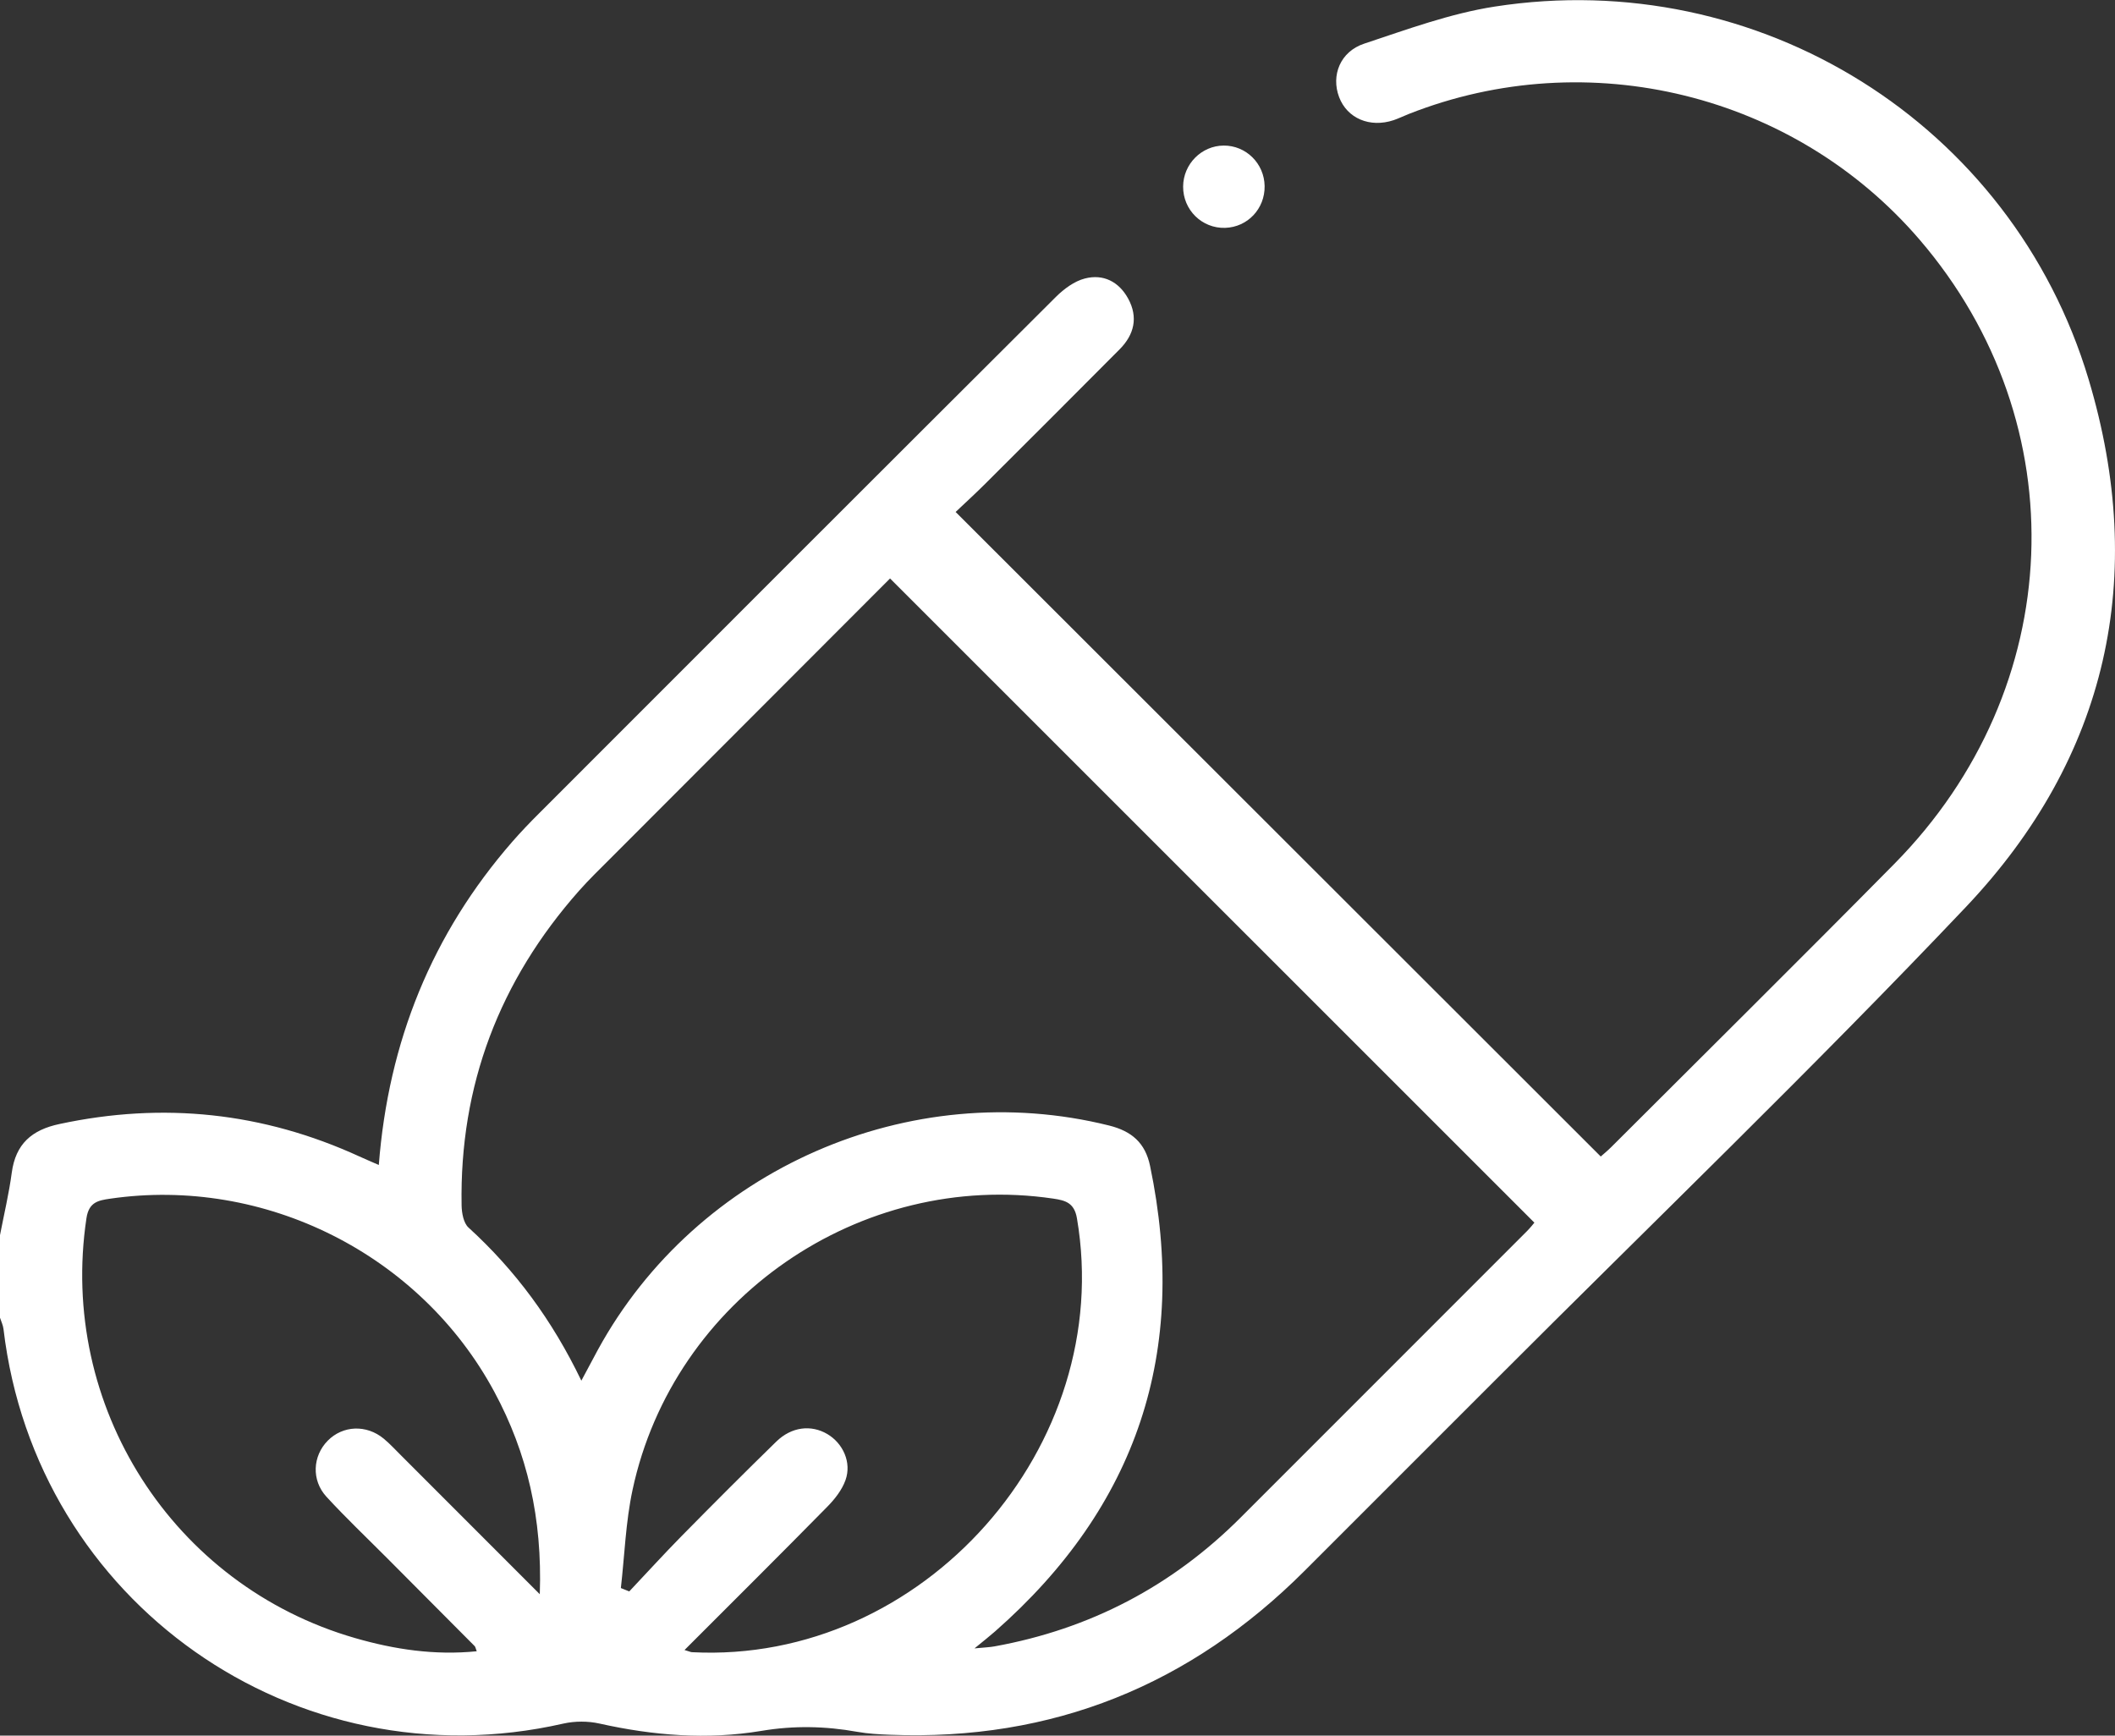
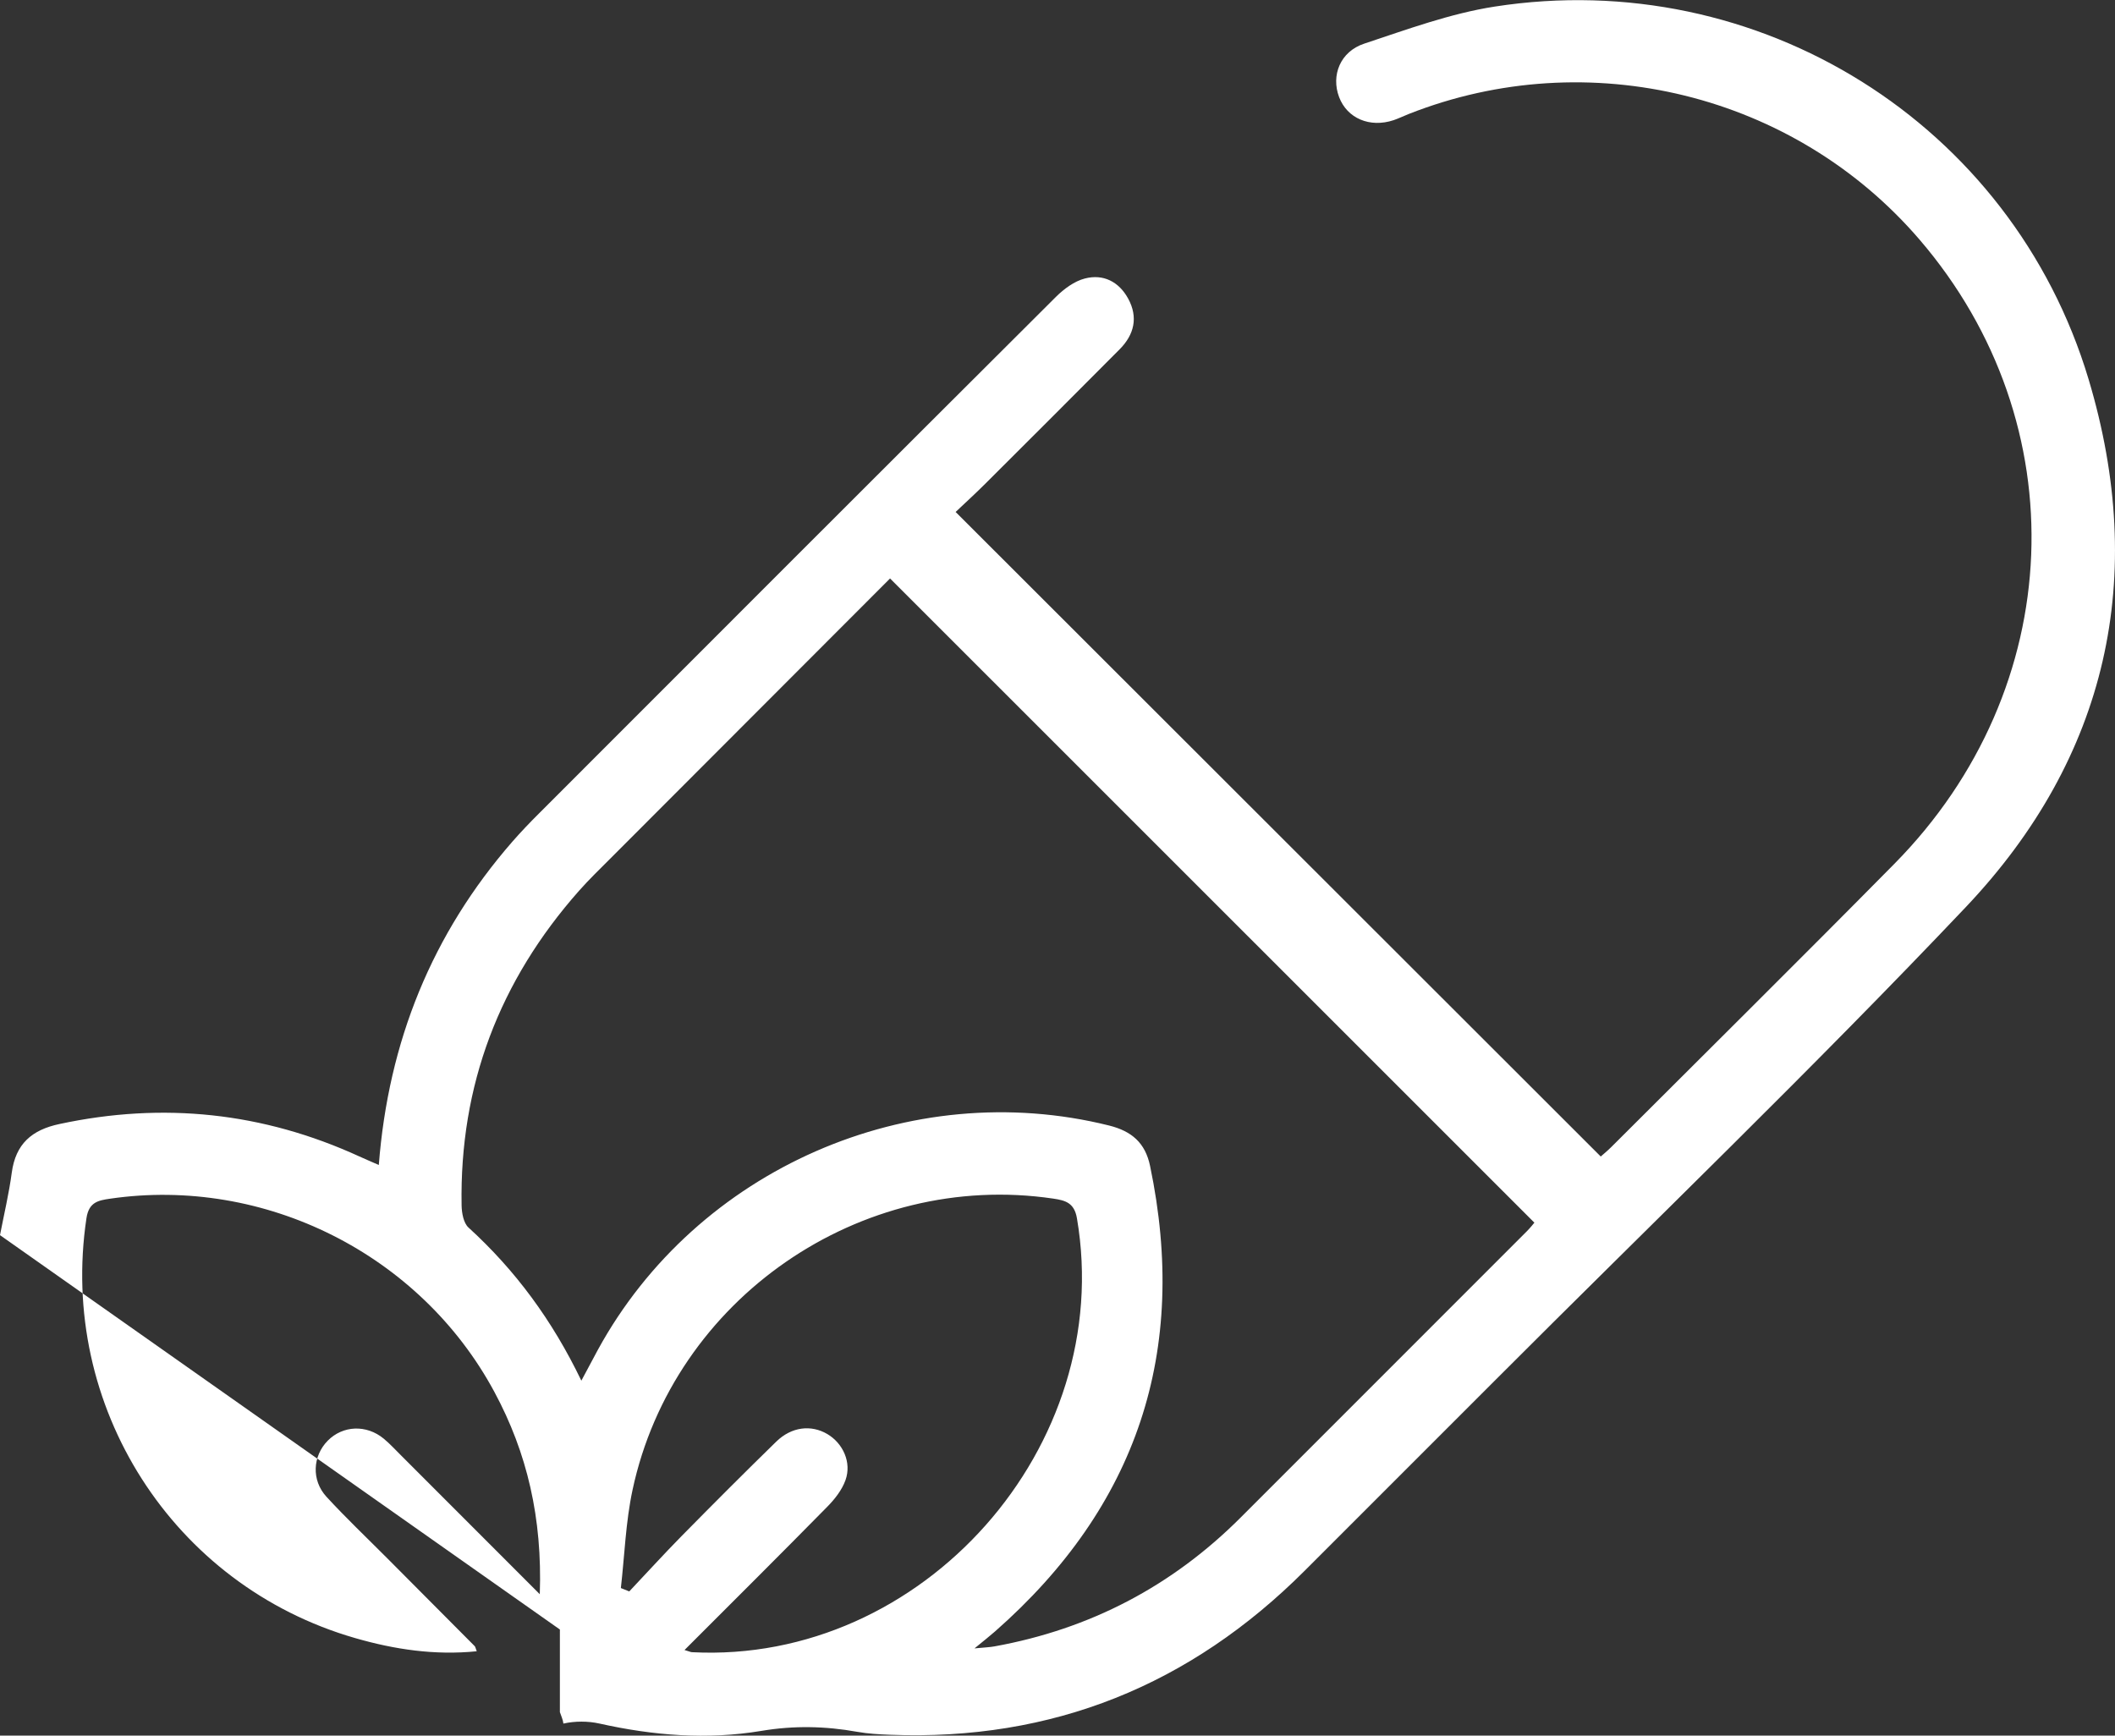
<svg xmlns="http://www.w3.org/2000/svg" id="Layer_1" viewBox="0 0 294.8 241.92">
  <rect x="0" y="0" width="294.8" height="241.92" fill="#333333" stroke="none" />
  <defs>
    <style>.cls-1{fill:#fff;stroke-width:0px;}</style>
  </defs>
-   <path class="cls-1" d="m0,172.16c.56-2.9,1.25-5.79,1.64-8.71.54-4,2.78-5.96,6.65-6.78,14.46-3.1,28.37-1.63,41.8,4.52.85.39,1.71.75,2.71,1.19,1.34-17.21,7.41-32.21,18.62-45.07,1.2-1.37,2.46-2.69,3.75-3.97,23.99-24.01,47.98-48.01,72.02-71.97,1.11-1.1,2.55-2.17,4.02-2.55,2.57-.67,4.75.44,6.04,2.8,1.42,2.6.85,5.02-1.19,7.07-6.22,6.26-12.46,12.49-18.71,18.72-1.42,1.42-2.91,2.77-4.15,3.95,30.03,30,59.9,59.84,89.92,89.84.23-.21.89-.74,1.48-1.33,13.16-13.15,26.38-26.23,39.45-39.47,24.12-24.43,25.56-61.34,3.5-87.01-17.45-20.31-46.14-27.37-71.17-17.51-.71.28-1.4.62-2.13.87-3.31,1.1-6.48-.25-7.6-3.22-1.14-3.02.15-6.34,3.51-7.45,5.98-1.98,11.99-4.2,18.17-5.16,36.77-5.71,72.09,16.27,82.79,51.95,8.25,27.53,2.66,52.69-17.1,73.55-21.36,22.54-43.77,44.09-65.72,66.07-8.81,8.82-17.63,17.63-26.44,26.44-15.96,15.96-35.16,23.75-57.79,22.87-1.53-.06-3.07-.14-4.58-.41-4.46-.8-8.85-.89-13.37-.13-7.54,1.26-15.08.65-22.55-1.02-1.61-.36-3.43-.36-5.04,0C41.15,248.76,5,223.33.49,185.27c-.06-.55-.32-1.07-.49-1.6,0-3.84,0-7.67,0-11.51Zm81.04,20.27c.95-1.78,1.61-3.03,2.29-4.28,13.78-25.2,43.48-38.19,71.26-31.27,3.16.79,5.04,2.42,5.71,5.62,5.4,25.83-1.77,47.47-21.61,64.9-.75.66-1.53,1.27-2.86,2.36,1.48-.14,2.14-.16,2.79-.28,13.31-2.41,24.76-8.4,34.32-17.97,13.29-13.28,26.58-26.57,39.86-39.87.52-.52.97-1.1,1.07-1.22-30.02-30.01-59.87-59.86-89.81-89.79-12.79,12.81-25.87,25.9-38.94,38.99-1.49,1.49-3.01,2.96-4.41,4.54-11.08,12.52-16.67,27.11-16.37,43.86.02,1.05.27,2.45.96,3.08,6.53,5.95,11.67,12.91,15.72,21.32Zm-5.8,29.77c.36-10.59-1.75-19.68-6.33-28.19-10.32-19.18-32.01-30.07-53.57-26.93-1.63.24-2.95.46-3.29,2.72-3.93,26.16,12,51.18,37.44,58.52,5.5,1.59,11.11,2.43,16.96,1.84-.16-.4-.18-.61-.29-.72-4.05-4.08-8.11-8.15-12.17-12.23-2.84-2.85-5.77-5.63-8.49-8.59-2.12-2.31-1.92-5.68.18-7.81,2.1-2.13,5.39-2.28,7.81-.28.88.73,1.66,1.59,2.48,2.4,6.22,6.22,12.44,12.45,19.27,19.28Zm20.18,7.79c.68.2.85.29,1.03.3,32.18,1.68,59.09-28.7,53.66-60.48-.37-2.17-1.62-2.49-3.28-2.74-26.91-3.98-52.96,13.97-58.66,40.59-.96,4.48-1.11,9.13-1.63,13.69.39.16.78.31,1.17.47,2.42-2.56,4.79-5.17,7.26-7.68,4.37-4.44,8.77-8.85,13.23-13.2,2.13-2.08,4.86-2.38,7.11-1.06,2.2,1.3,3.42,3.97,2.54,6.43-.49,1.37-1.5,2.66-2.55,3.72-6.5,6.61-13.08,13.15-19.88,19.95Z" />
-   <path class="cls-1" d="m176.27,25.93c.05,3.16-2.37,5.73-5.5,5.83-3.23.1-5.88-2.5-5.86-5.76.02-3.13,2.56-5.69,5.65-5.71,3.11-.02,5.66,2.49,5.71,5.64Z" />
+   <path class="cls-1" d="m0,172.16c.56-2.9,1.25-5.79,1.64-8.71.54-4,2.78-5.96,6.65-6.78,14.46-3.1,28.37-1.63,41.8,4.52.85.39,1.71.75,2.71,1.19,1.34-17.21,7.41-32.21,18.62-45.07,1.2-1.37,2.46-2.69,3.75-3.97,23.99-24.01,47.98-48.01,72.02-71.97,1.11-1.1,2.55-2.17,4.02-2.55,2.57-.67,4.75.44,6.04,2.8,1.42,2.6.85,5.02-1.19,7.07-6.22,6.26-12.46,12.49-18.71,18.72-1.42,1.42-2.91,2.77-4.15,3.95,30.03,30,59.9,59.84,89.92,89.84.23-.21.89-.74,1.48-1.33,13.16-13.15,26.38-26.23,39.45-39.47,24.12-24.43,25.56-61.34,3.5-87.01-17.45-20.31-46.14-27.37-71.17-17.51-.71.28-1.4.62-2.13.87-3.31,1.1-6.48-.25-7.6-3.22-1.14-3.02.15-6.34,3.51-7.45,5.98-1.98,11.99-4.2,18.17-5.16,36.77-5.71,72.09,16.27,82.79,51.95,8.25,27.53,2.66,52.69-17.1,73.55-21.36,22.54-43.77,44.09-65.72,66.07-8.81,8.82-17.63,17.63-26.44,26.44-15.96,15.96-35.16,23.75-57.79,22.87-1.53-.06-3.07-.14-4.58-.41-4.46-.8-8.85-.89-13.37-.13-7.54,1.26-15.08.65-22.55-1.02-1.61-.36-3.43-.36-5.04,0c-.06-.55-.32-1.07-.49-1.6,0-3.84,0-7.67,0-11.51Zm81.04,20.27c.95-1.78,1.61-3.03,2.29-4.28,13.78-25.2,43.48-38.19,71.26-31.27,3.16.79,5.04,2.42,5.71,5.62,5.4,25.83-1.77,47.47-21.61,64.9-.75.66-1.53,1.27-2.86,2.36,1.48-.14,2.14-.16,2.79-.28,13.31-2.41,24.76-8.4,34.32-17.97,13.29-13.28,26.58-26.57,39.86-39.87.52-.52.97-1.1,1.07-1.22-30.02-30.01-59.87-59.86-89.81-89.79-12.79,12.81-25.87,25.9-38.94,38.99-1.49,1.49-3.01,2.96-4.41,4.54-11.08,12.52-16.67,27.11-16.37,43.86.02,1.05.27,2.45.96,3.08,6.53,5.95,11.67,12.91,15.72,21.32Zm-5.8,29.77c.36-10.59-1.75-19.68-6.33-28.19-10.32-19.18-32.01-30.07-53.57-26.93-1.63.24-2.95.46-3.29,2.72-3.93,26.16,12,51.18,37.44,58.52,5.5,1.59,11.11,2.43,16.96,1.84-.16-.4-.18-.61-.29-.72-4.05-4.08-8.11-8.15-12.17-12.23-2.84-2.85-5.77-5.63-8.49-8.59-2.12-2.31-1.92-5.68.18-7.81,2.1-2.13,5.39-2.28,7.81-.28.88.73,1.66,1.59,2.48,2.4,6.22,6.22,12.44,12.45,19.27,19.28Zm20.18,7.79c.68.2.85.29,1.03.3,32.18,1.68,59.09-28.7,53.66-60.48-.37-2.17-1.62-2.49-3.28-2.74-26.91-3.98-52.96,13.97-58.66,40.59-.96,4.48-1.11,9.13-1.63,13.69.39.16.78.31,1.17.47,2.42-2.56,4.79-5.17,7.26-7.68,4.37-4.44,8.77-8.85,13.23-13.2,2.13-2.08,4.86-2.38,7.11-1.06,2.2,1.3,3.42,3.97,2.54,6.43-.49,1.37-1.5,2.66-2.55,3.72-6.5,6.61-13.08,13.15-19.88,19.95Z" />
</svg>